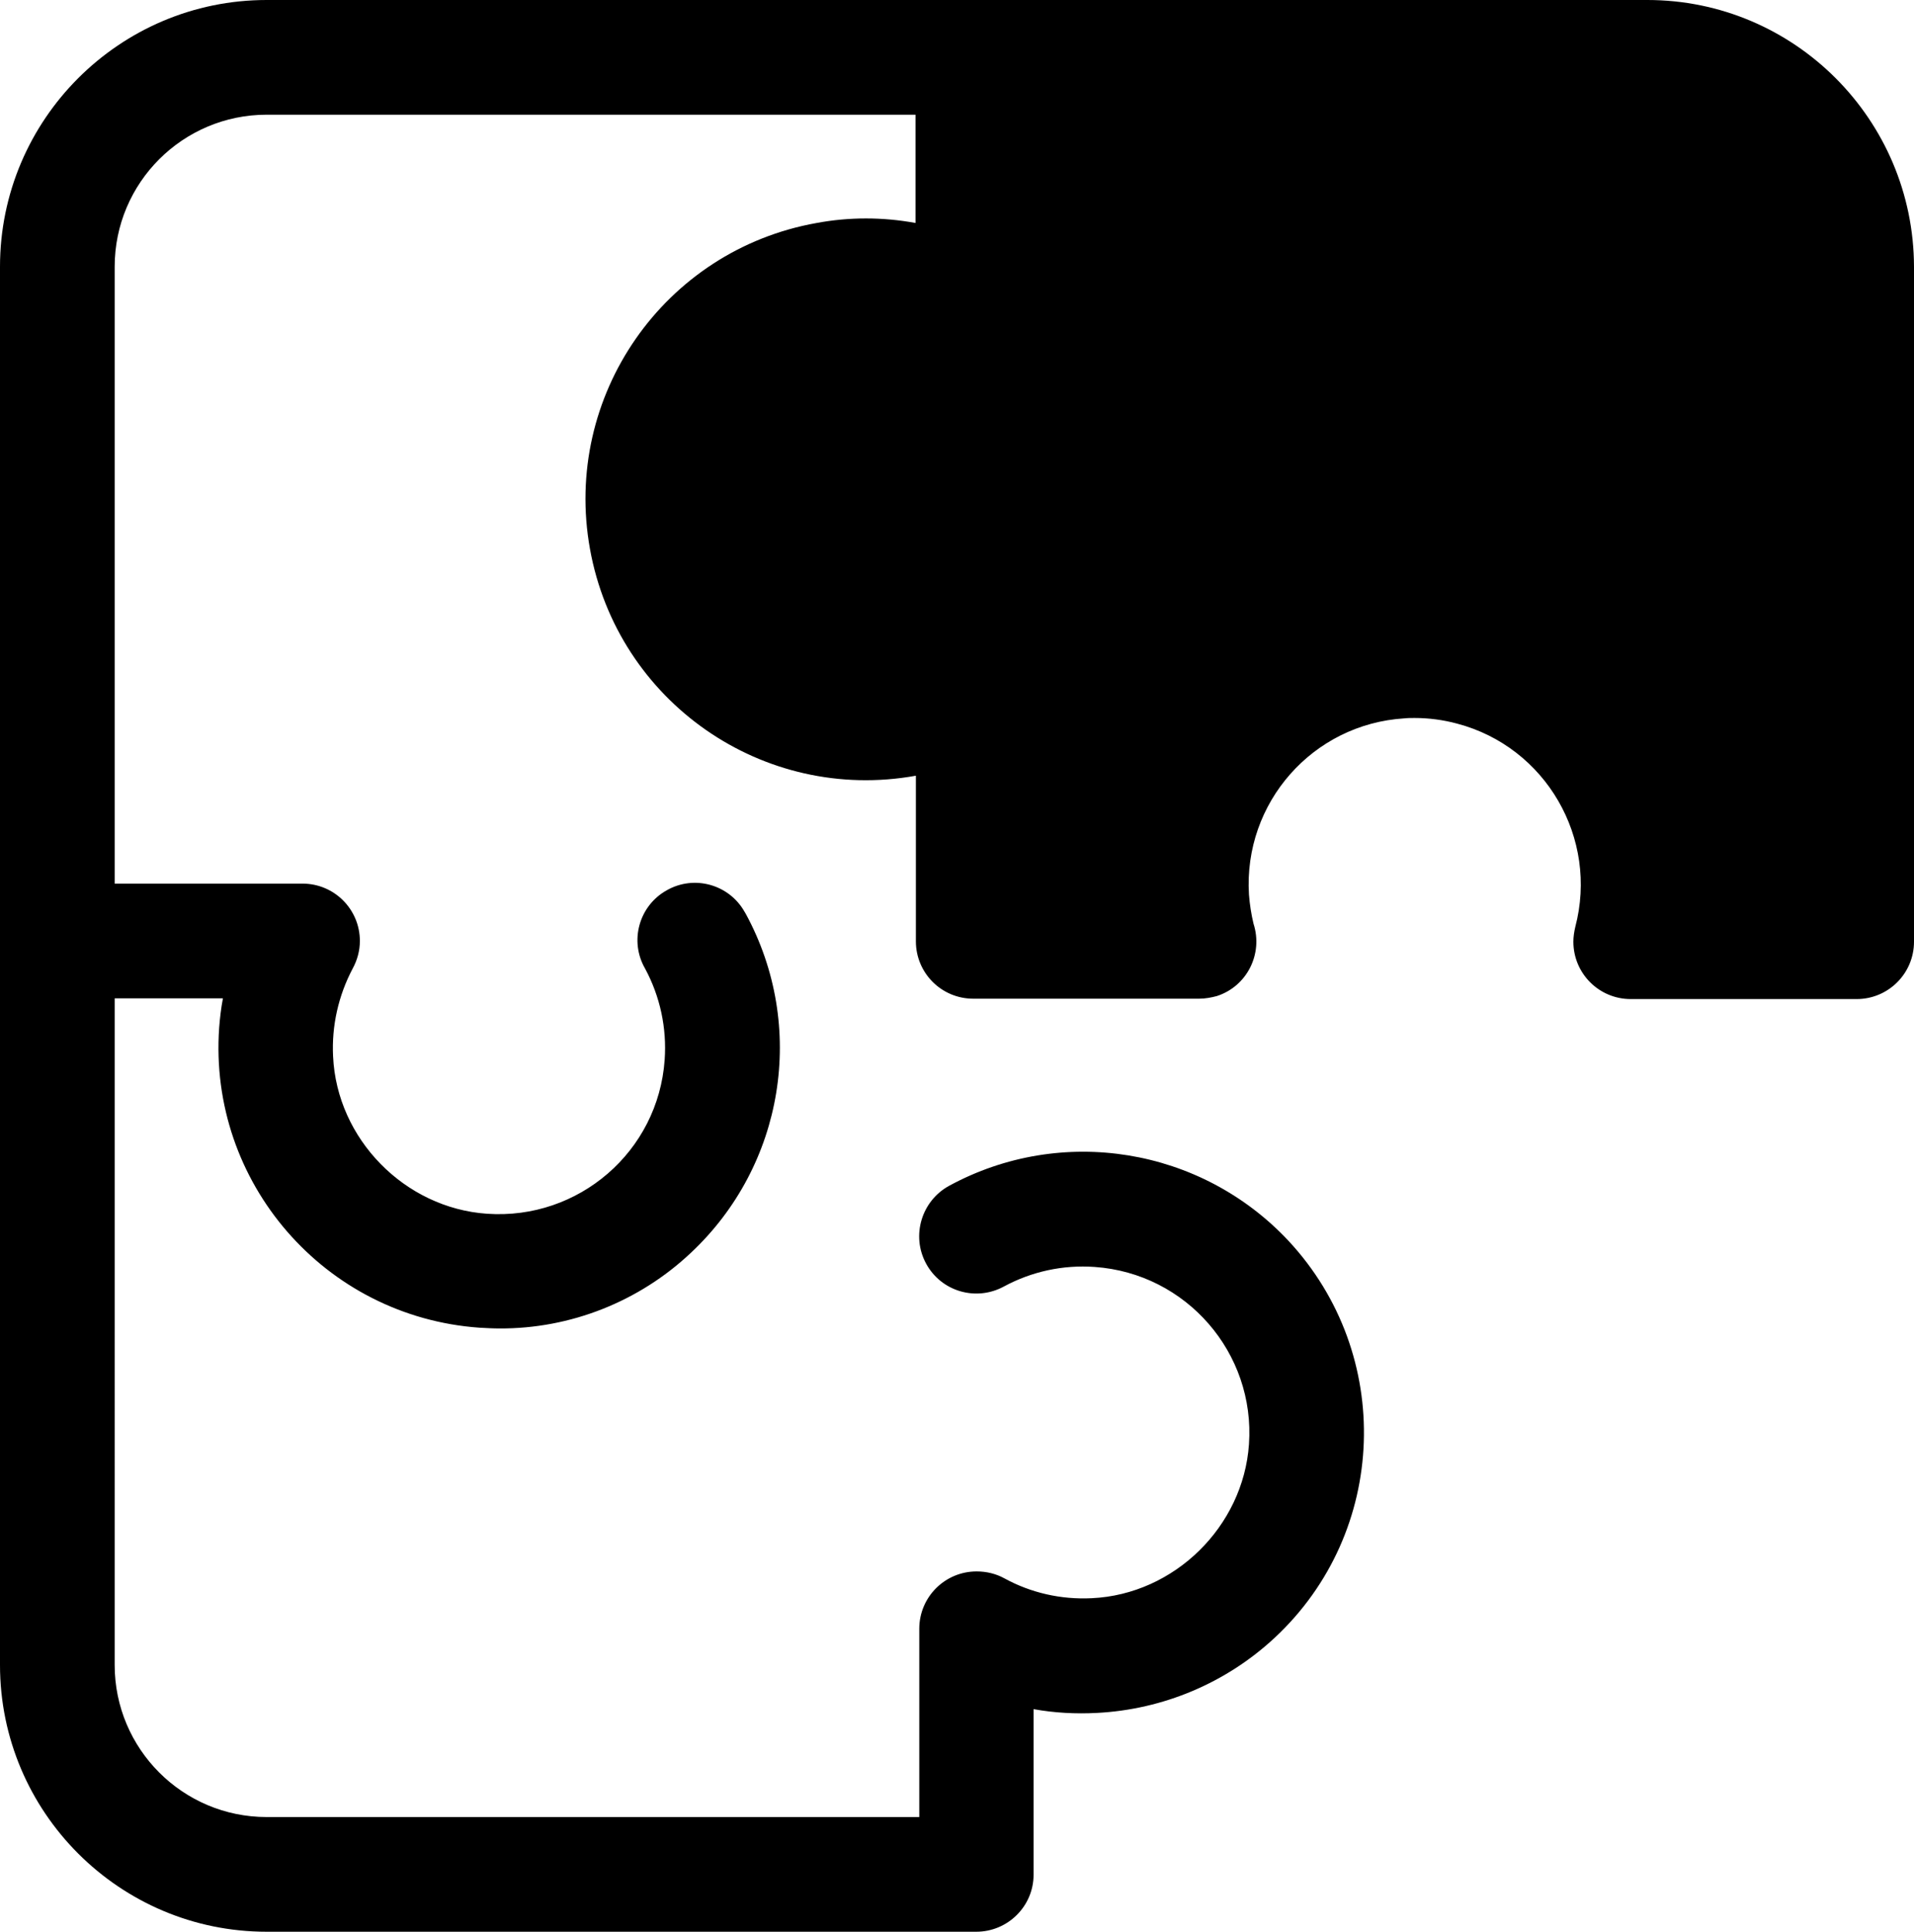
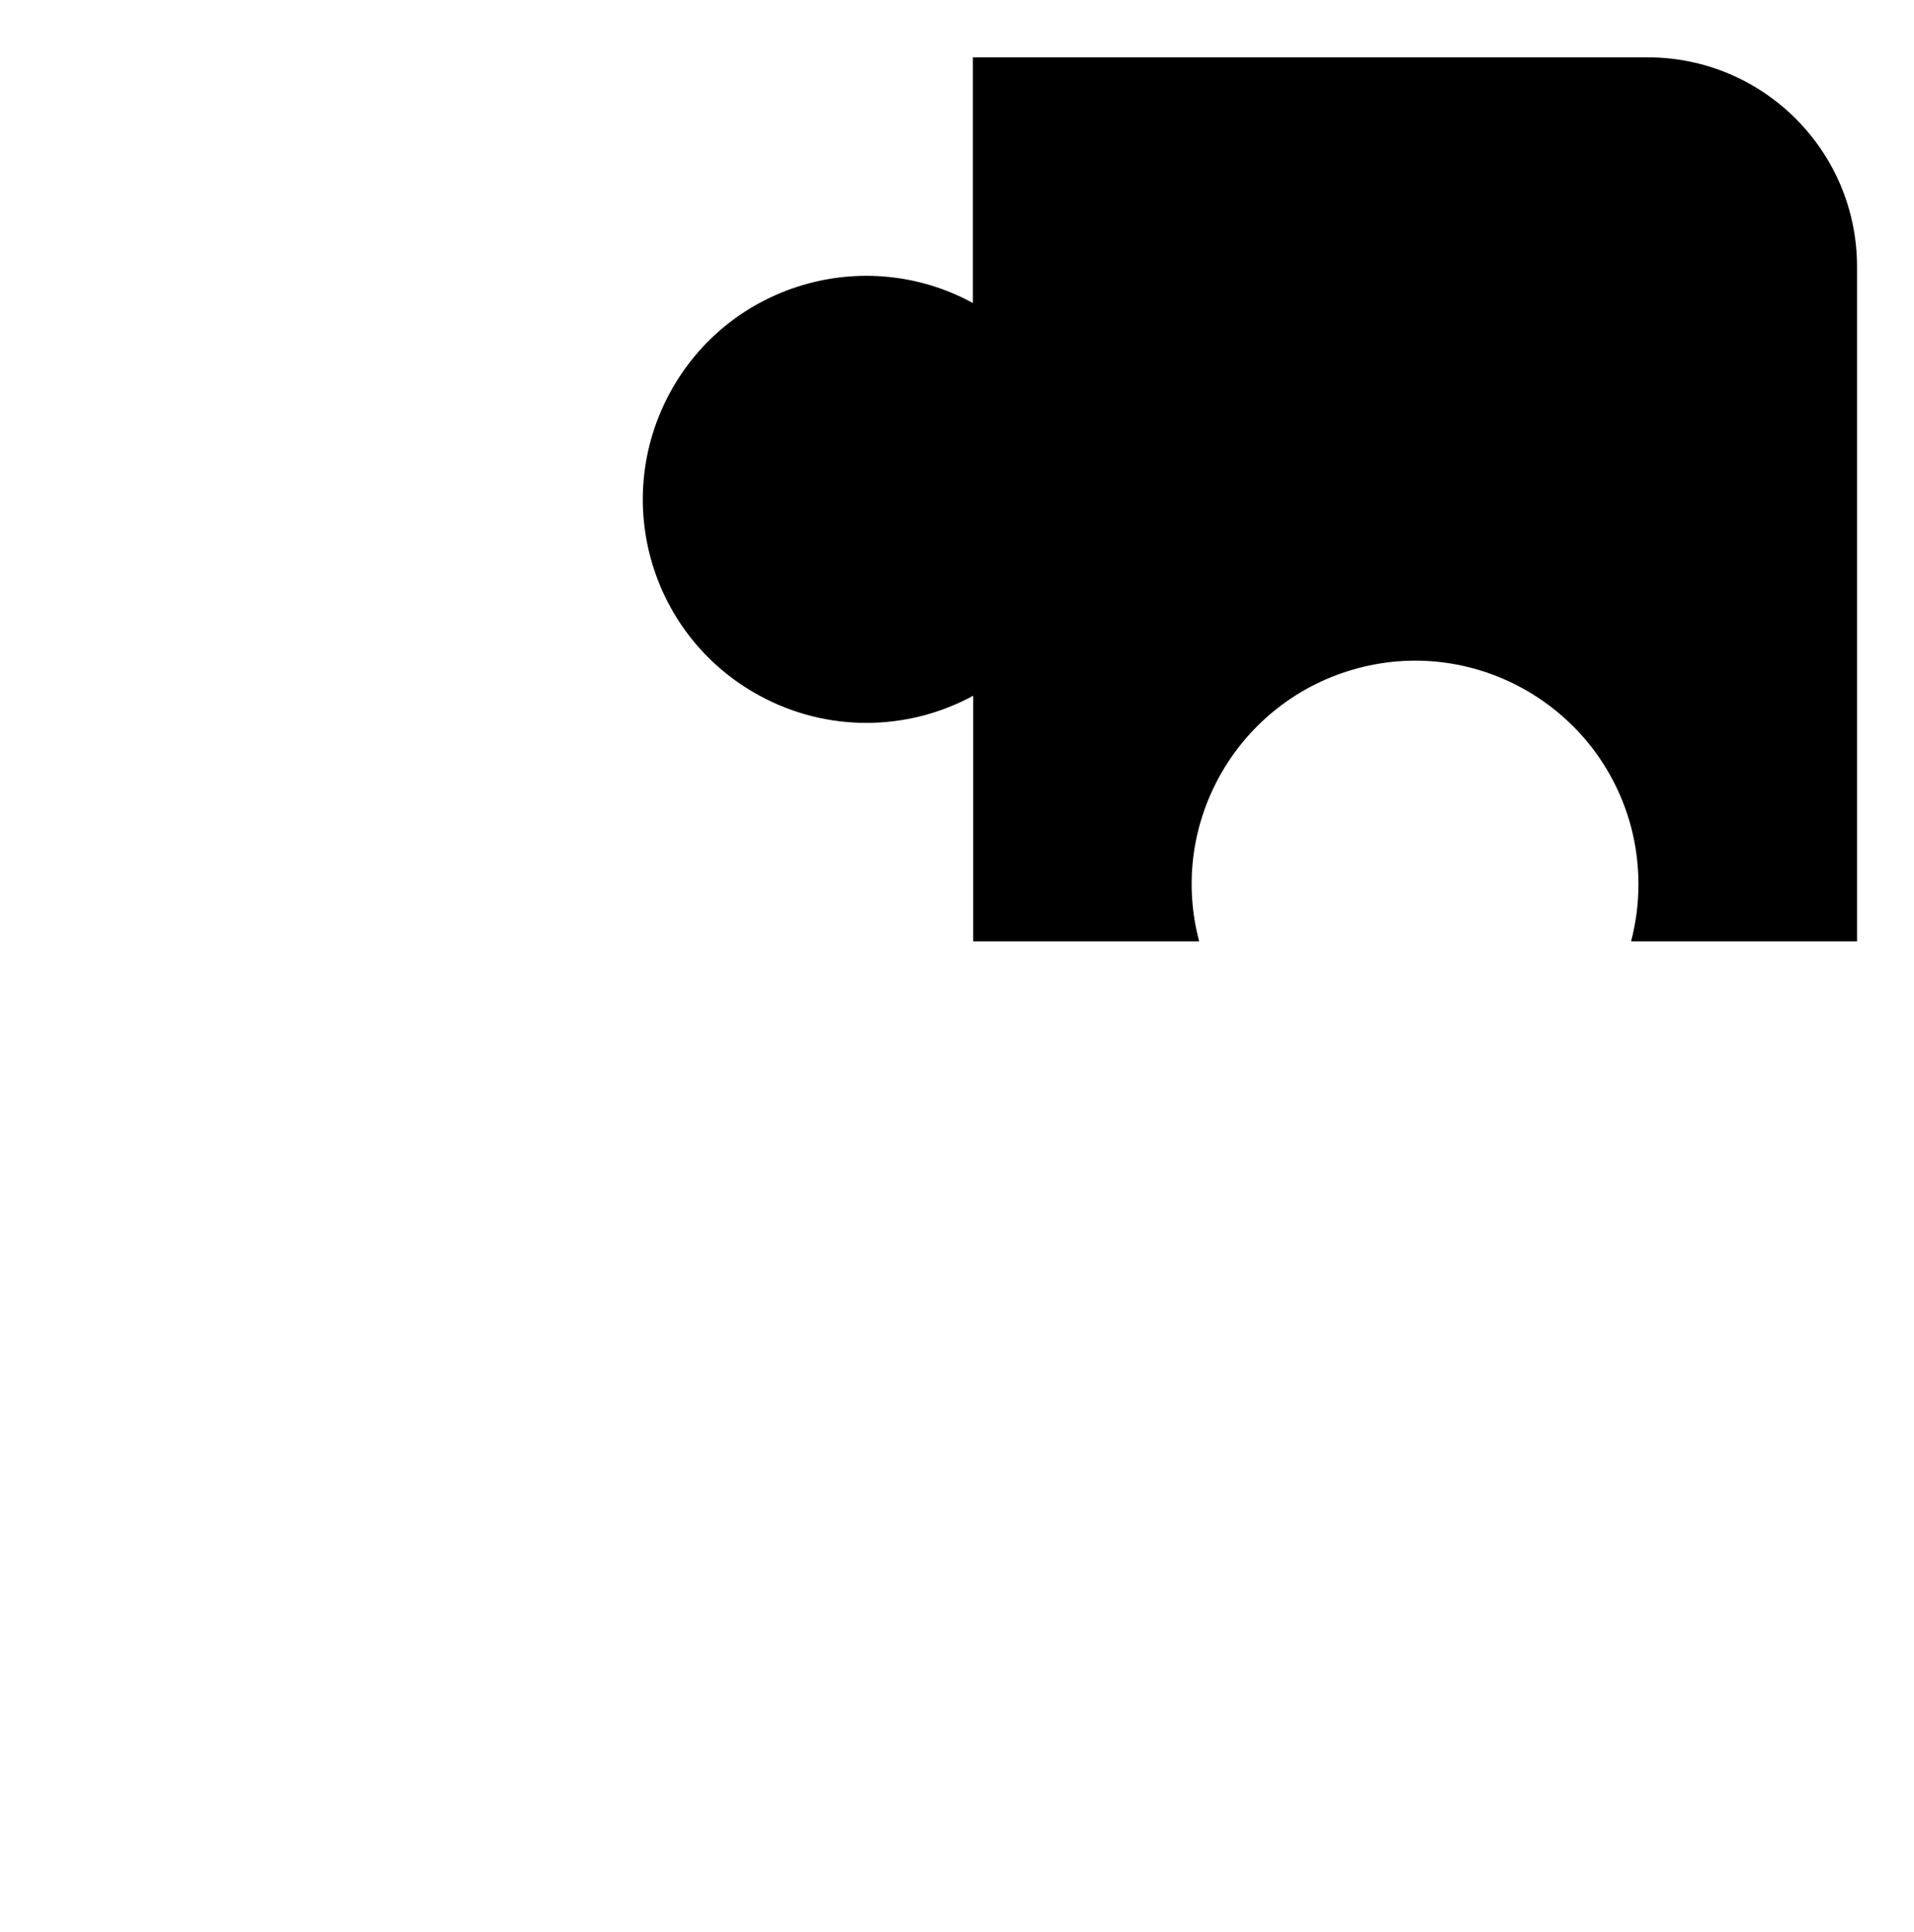
<svg xmlns="http://www.w3.org/2000/svg" viewBox="0 0 507.4 512">
  <path class="svg-fill" d="M257.9 15.2v65.1c-28.7-15.6-64.7-5-80.3 23.8s-5 64.7 23.8 80.3c17.6 9.6 38.9 9.6 56.6 0v65.1h59.9c-8.4-31.6 10.5-64 42.1-72.4 31.6-8.4 64 10.5 72.4 42.1 2.6 9.9 2.6 20.4 0 30.3h59.9V70.7c0-30.7-24.9-55.5-55.5-55.5H257.9z" />
-   <path class="svg-stroke" d="M436.7 0h-366C31.7 0 0 31.7 0 70.7v370.6c0 39 31.7 70.7 70.7 70.7h188.1c8.4 0 15.2-6.8 15.2-15.1V453c5.5 1 11.2 1.3 16.8 1 17.5-.9 34.2-7.9 47.1-19.9 30.1-28 31.7-75.1 3.7-105.2-23.2-24.8-60.2-30.8-90-14.6-7.3 4-10.1 13.2-6.1 20.6 4 7.4 13.2 10.1 20.6 6.1 7.4-4 15.7-5.8 24.1-5.2 24.3 1.7 42.6 22.8 40.9 47-1.5 21.8-19.8 39.8-41.7 40.8-8.1.4-16.1-1.4-23.2-5.3-2.2-1.2-4.7-1.8-7.3-1.8-8.4 0-15.2 6.8-15.2 15.2v49.9h-173c-22.3 0-40.3-18.1-40.3-40.3V264.6h28.7c-.5 2.6-.8 5.2-1 7.8-2.9 41 28 76.6 69 79.5 1.8.1 3.6.2 5.3.2 18.8.1 37-7.1 50.7-20 24.8-23.2 30.8-60.1 14.6-89.9-.1-.2-.2-.3-.3-.5-4.1-7.3-13.4-9.9-20.7-5.7-7.3 4.1-9.9 13.4-5.7 20.7 4 7.4 5.8 15.8 5.2 24.2-1.7 24.3-22.8 42.5-47.1 40.8-21.8-1.5-39.8-19.8-40.8-41.7-.4-8.1 1.4-16.1 5.2-23.3 1.2-2.2 1.9-4.7 1.9-7.3 0-8.4-6.8-15.2-15.2-15.2H30.4V70.7c0-22.3 18.1-40.3 40.3-40.3h172v28.7c-8.7-1.6-17.6-1.6-26.2 0-40.5 7.2-67.4 45.9-60.1 86.4s45.9 67.4 86.4 60.1v43.9c0 8.4 6.8 15.2 15.2 15.2h59.9c1.6 0 3.2-.3 4.7-.7 8-2.6 12.3-11.2 9.7-19.2-.6-2.5-1-5.1-1.2-7.7-1.5-24.3 16.9-45.2 41.2-46.7.9-.1 1.8-.1 2.7-.1 3.8 0 7.6.5 11.3 1.5 23.5 6.2 37.5 30.4 31.3 53.9-.3 1.3-.5 2.6-.5 3.9 0 8.4 6.8 15.2 15.2 15.2h59.9c8.4 0 15.2-6.8 15.2-15.2V70.7c-.1-39-31.7-70.7-70.7-70.7zM477 234.2h-27.5c0-41.1-33.3-74.4-74.4-74.4-1.5 0-3 0-4.6.1-36 2.2-65.9 30.9-69.5 66.8-.2 2.5-.4 5-.4 7.5h-27.5v-49.9c0-2.5-.6-5-1.8-7.3-4-7.4-13.2-10.1-20.6-6.1-7.4 4-15.7 5.8-24.1 5.2-24.3-1.7-42.6-22.8-40.9-47 1.5-21.8 19.8-39.8 41.7-40.8 8.1-.4 16.1 1.4 23.2 5.3 2.2 1.2 4.7 1.8 7.3 1.8 8.4 0 15.2-6.8 15.2-15.2V30.4h163.6c22.3 0 40.3 18.1 40.3 40.3v163.5z" />
</svg>